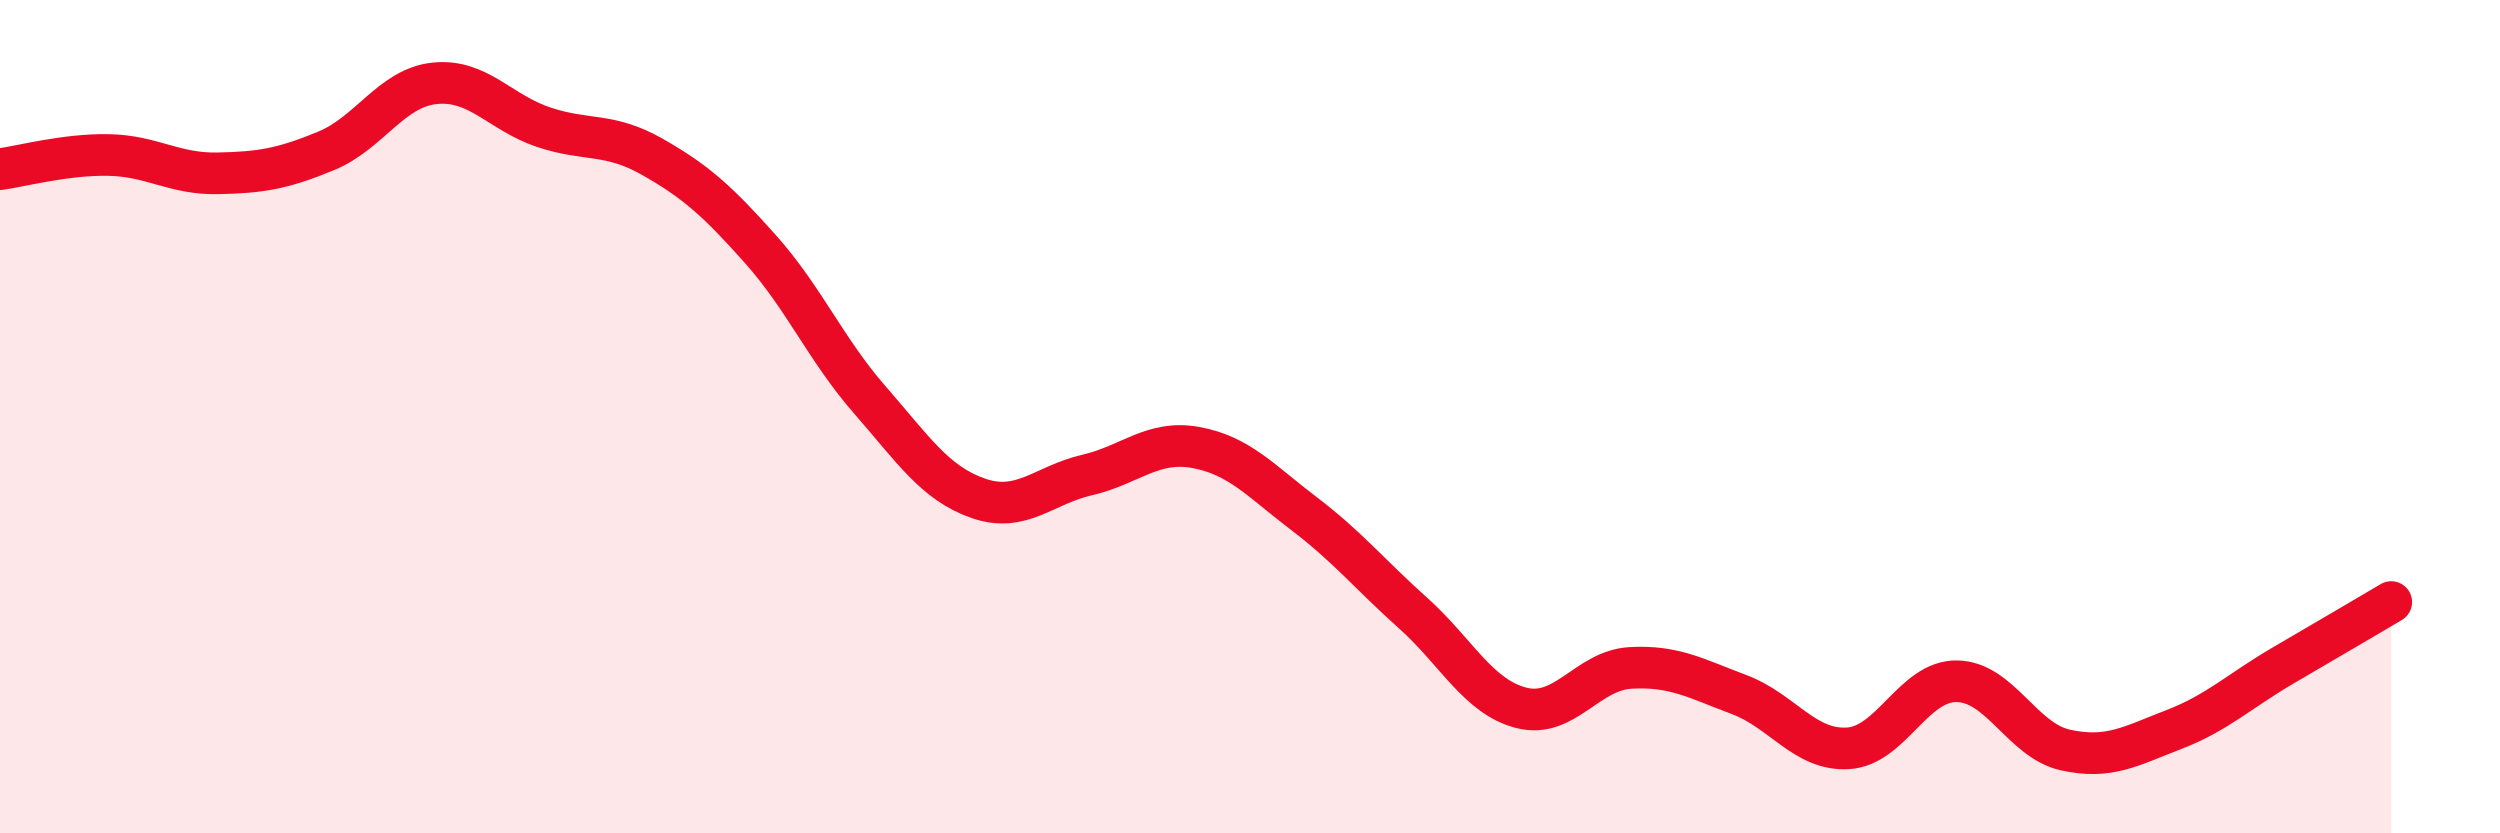
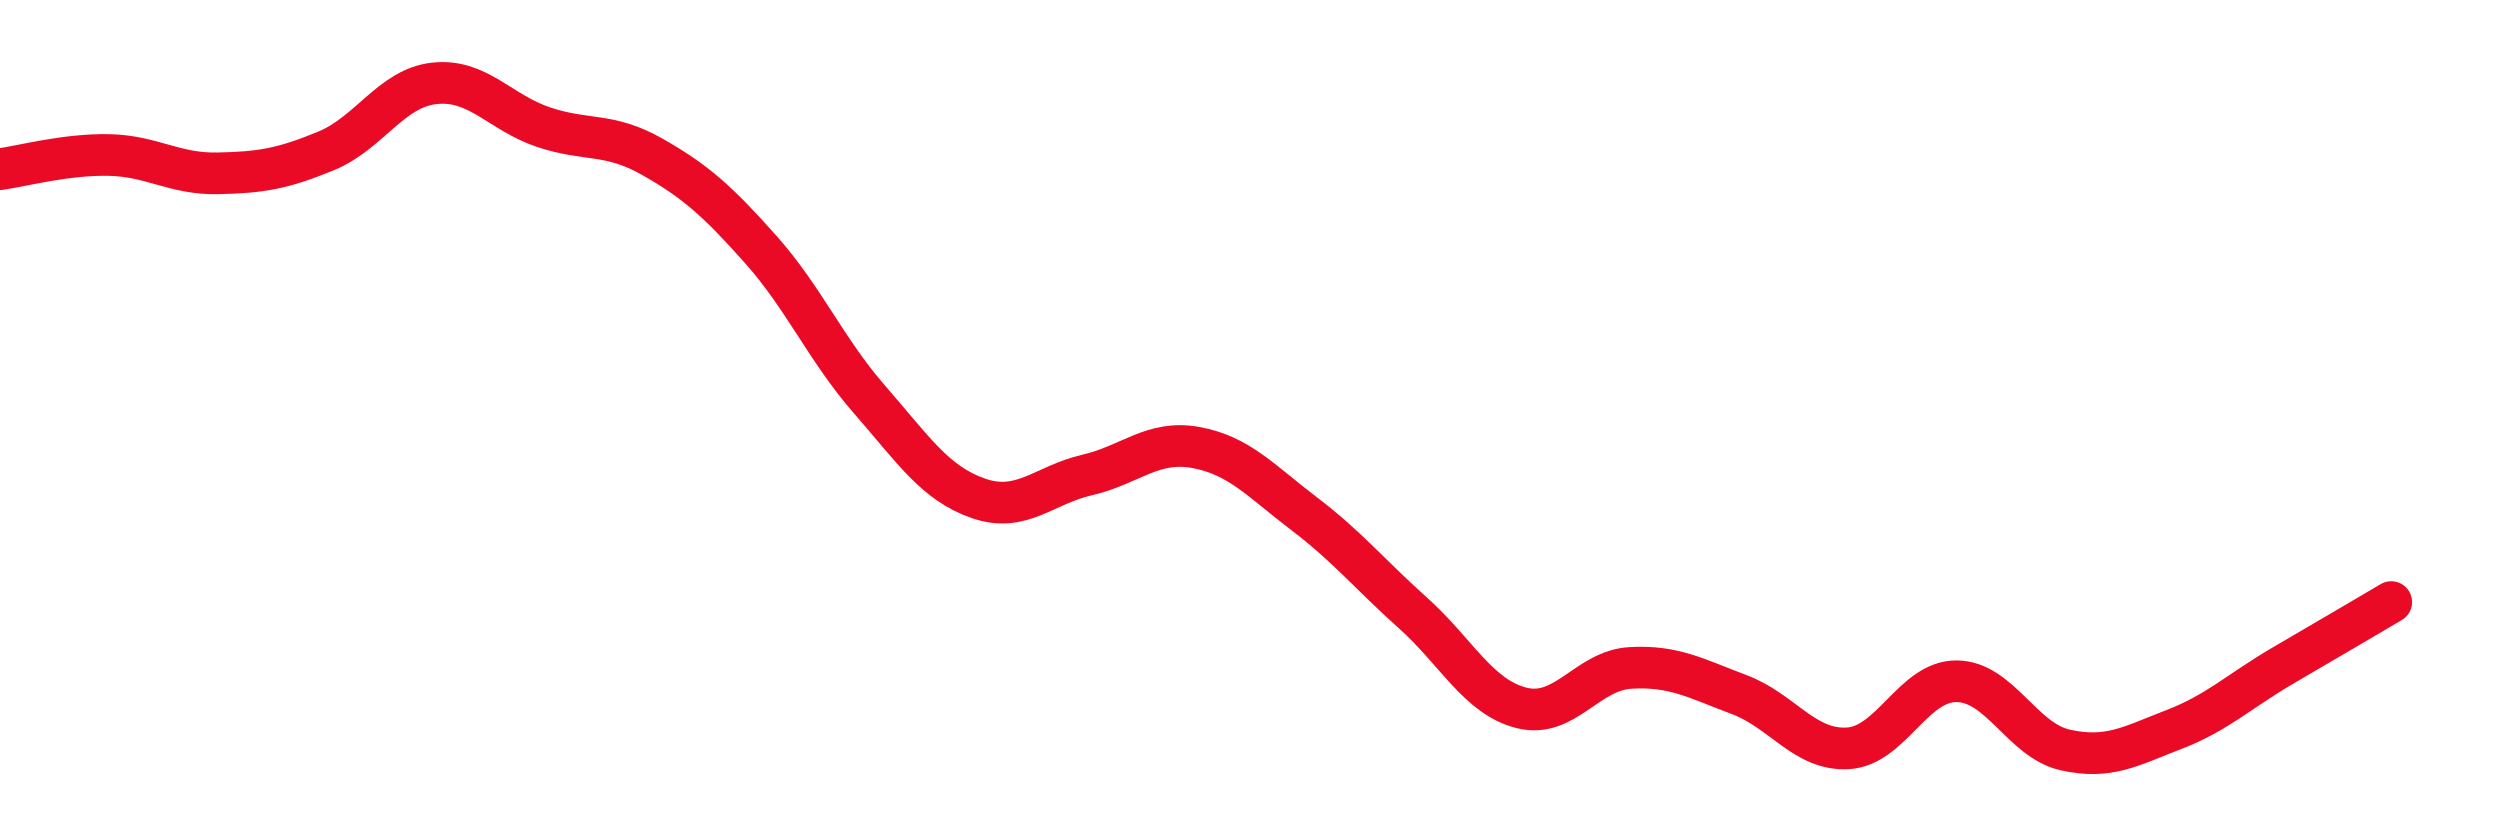
<svg xmlns="http://www.w3.org/2000/svg" width="60" height="20" viewBox="0 0 60 20">
-   <path d="M 0,4.06 C 0.52,3.99 1.57,3.7 2.61,3.72 C 3.65,3.74 4.18,4.18 5.22,4.16 C 6.26,4.14 6.79,4.05 7.83,3.62 C 8.87,3.19 9.39,2.11 10.43,2 C 11.47,1.89 12,2.7 13.04,3.05 C 14.08,3.4 14.61,3.17 15.65,3.76 C 16.69,4.35 17.22,4.82 18.26,5.99 C 19.3,7.16 19.83,8.4 20.87,9.59 C 21.91,10.78 22.44,11.6 23.48,11.96 C 24.52,12.32 25.05,11.64 26.09,11.4 C 27.13,11.16 27.66,10.55 28.7,10.74 C 29.74,10.93 30.26,11.54 31.3,12.33 C 32.34,13.12 32.87,13.78 33.91,14.71 C 34.95,15.64 35.48,16.73 36.52,16.99 C 37.56,17.25 38.09,16.09 39.13,16.03 C 40.17,15.97 40.7,16.28 41.74,16.67 C 42.78,17.06 43.31,18.02 44.35,17.96 C 45.39,17.9 45.92,16.34 46.96,16.35 C 48,16.36 48.53,17.77 49.57,18 C 50.61,18.23 51.13,17.91 52.17,17.51 C 53.21,17.11 53.74,16.59 54.78,15.98 C 55.82,15.37 56.87,14.76 57.39,14.45L57.39 20L0 20Z" fill="#EB0A25" opacity="0.1" stroke-linecap="round" stroke-linejoin="round" />
  <path d="M 0,4.06 C 0.52,3.99 1.57,3.7 2.61,3.72 C 3.65,3.74 4.18,4.18 5.22,4.16 C 6.26,4.14 6.79,4.05 7.83,3.62 C 8.87,3.19 9.39,2.11 10.43,2 C 11.47,1.89 12,2.7 13.04,3.05 C 14.08,3.4 14.61,3.17 15.65,3.76 C 16.69,4.35 17.22,4.82 18.26,5.99 C 19.3,7.16 19.83,8.4 20.87,9.59 C 21.91,10.78 22.44,11.6 23.48,11.96 C 24.52,12.32 25.05,11.64 26.09,11.4 C 27.13,11.16 27.66,10.55 28.7,10.74 C 29.74,10.93 30.26,11.54 31.3,12.33 C 32.34,13.12 32.87,13.78 33.91,14.71 C 34.95,15.64 35.48,16.73 36.52,16.99 C 37.56,17.25 38.09,16.09 39.13,16.03 C 40.17,15.97 40.7,16.28 41.74,16.67 C 42.78,17.06 43.31,18.02 44.35,17.96 C 45.39,17.9 45.92,16.34 46.96,16.35 C 48,16.36 48.53,17.77 49.57,18 C 50.61,18.23 51.13,17.91 52.17,17.51 C 53.21,17.11 53.74,16.59 54.78,15.98 C 55.82,15.37 56.87,14.76 57.39,14.45" stroke="#EB0A25" stroke-width="1" fill="none" stroke-linecap="round" stroke-linejoin="round" />
</svg>